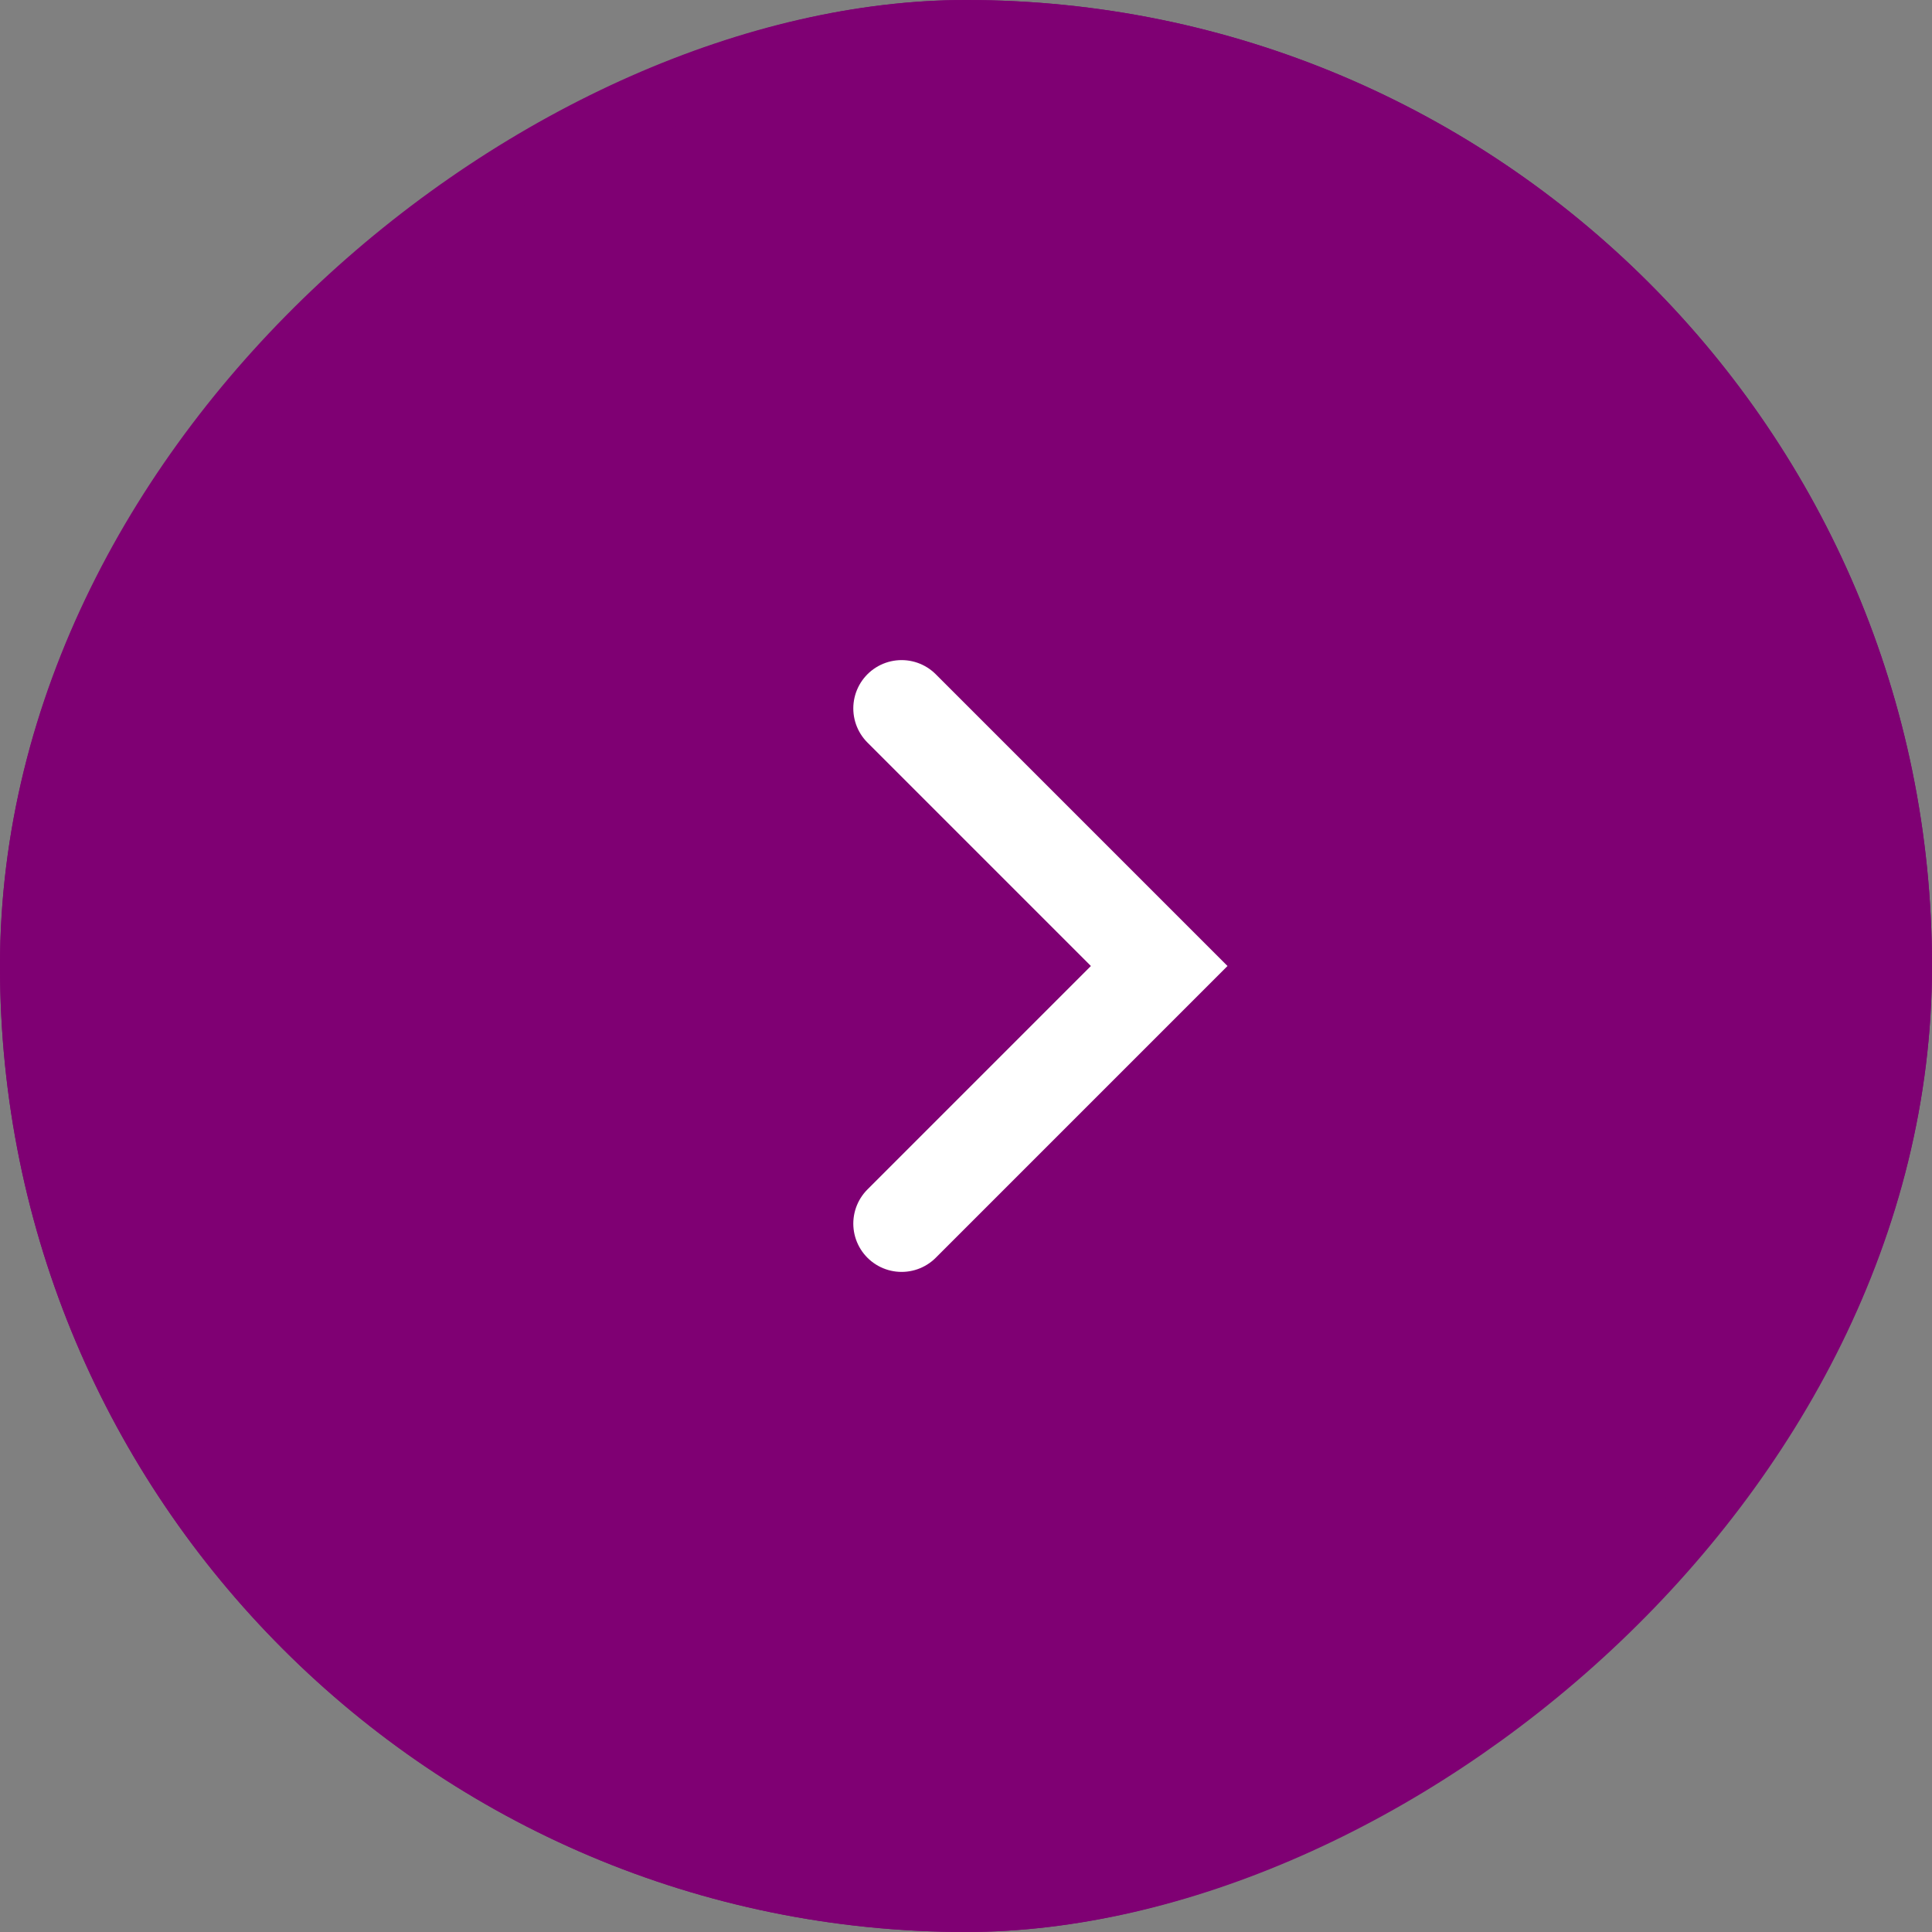
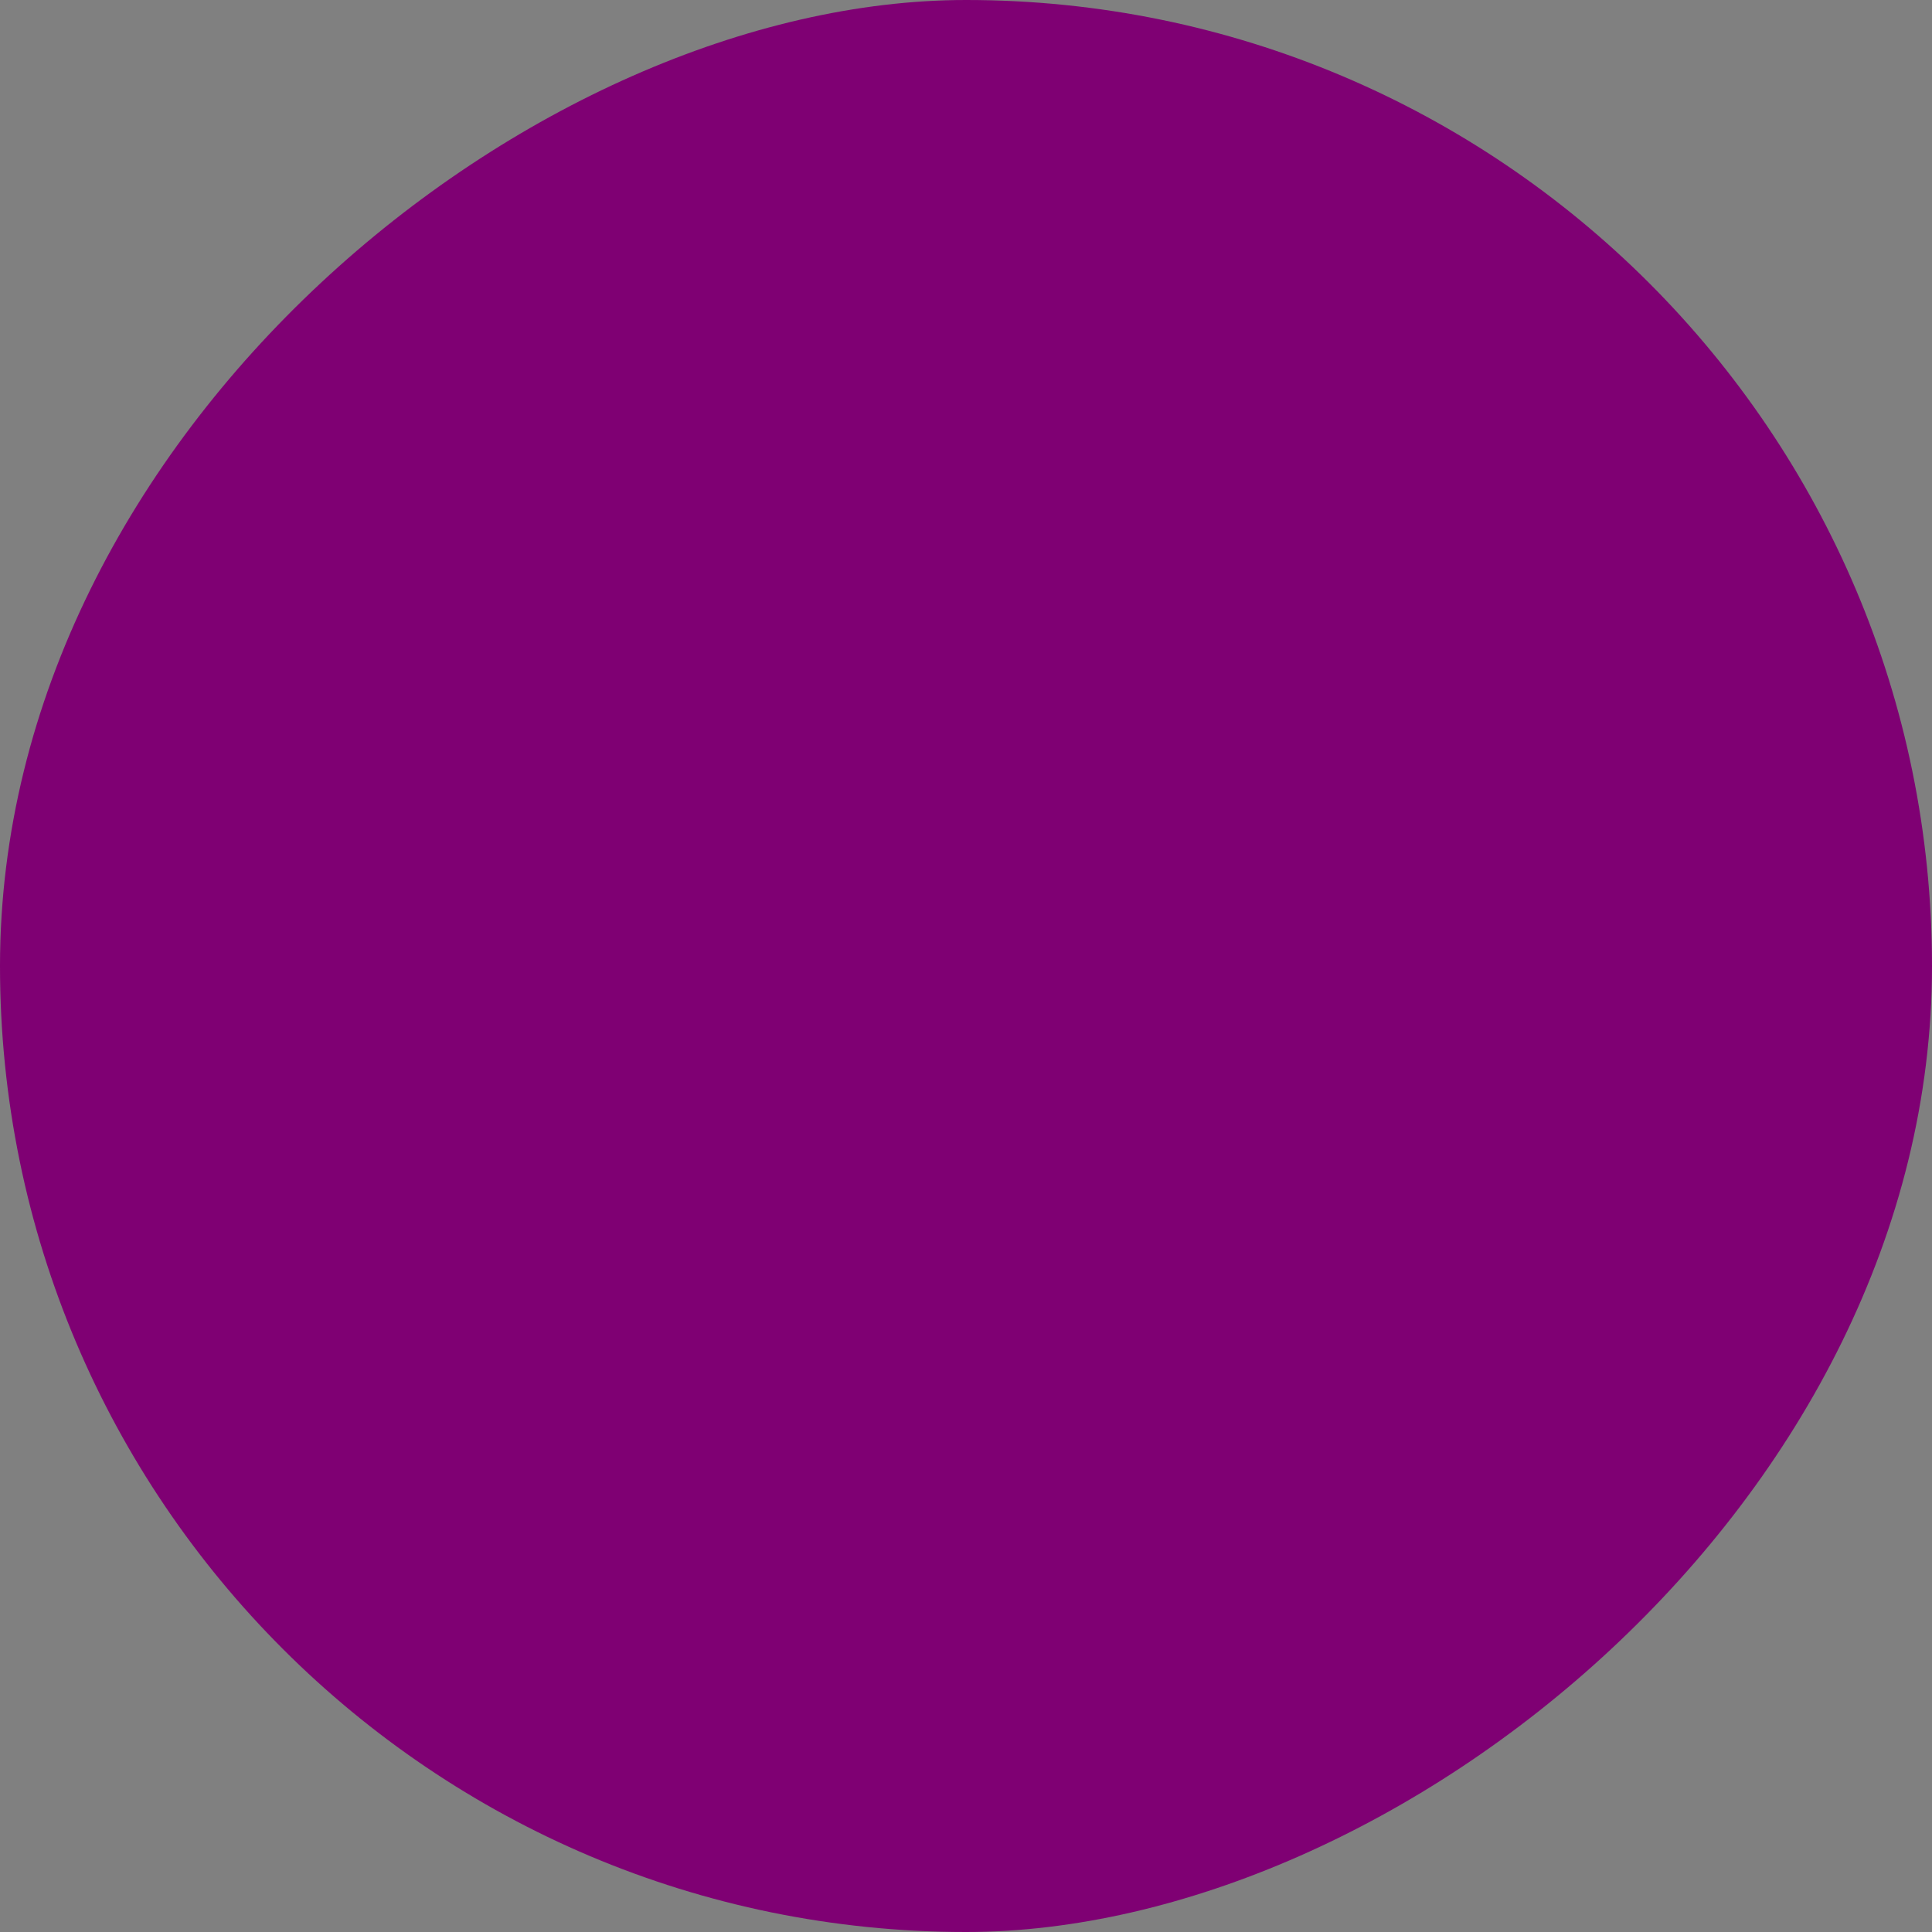
<svg xmlns="http://www.w3.org/2000/svg" id="グループ_11650" data-name="グループ 11650" width="30" height="30" viewBox="0 0 30 30">
  <rect x="0" y="0" width="30" height="30" fill="#808080" stroke="none" />
  <g id="長方形_71" data-name="長方形 71" transform="translate(0 30) rotate(-90)" fill="#7f0073" stroke="#7f0073" stroke-width="1">
    <rect width="30" height="30" rx="15" stroke="none" />
-     <rect x="0.5" y="0.5" width="29" height="29" rx="14.5" fill="none" />
  </g>
-   <path id="パス_9" data-name="パス 9" d="M0,0,4,4,0,8" transform="translate(14 11)" fill="none" stroke="#fff" stroke-linecap="round" stroke-width="1.5" />
</svg>